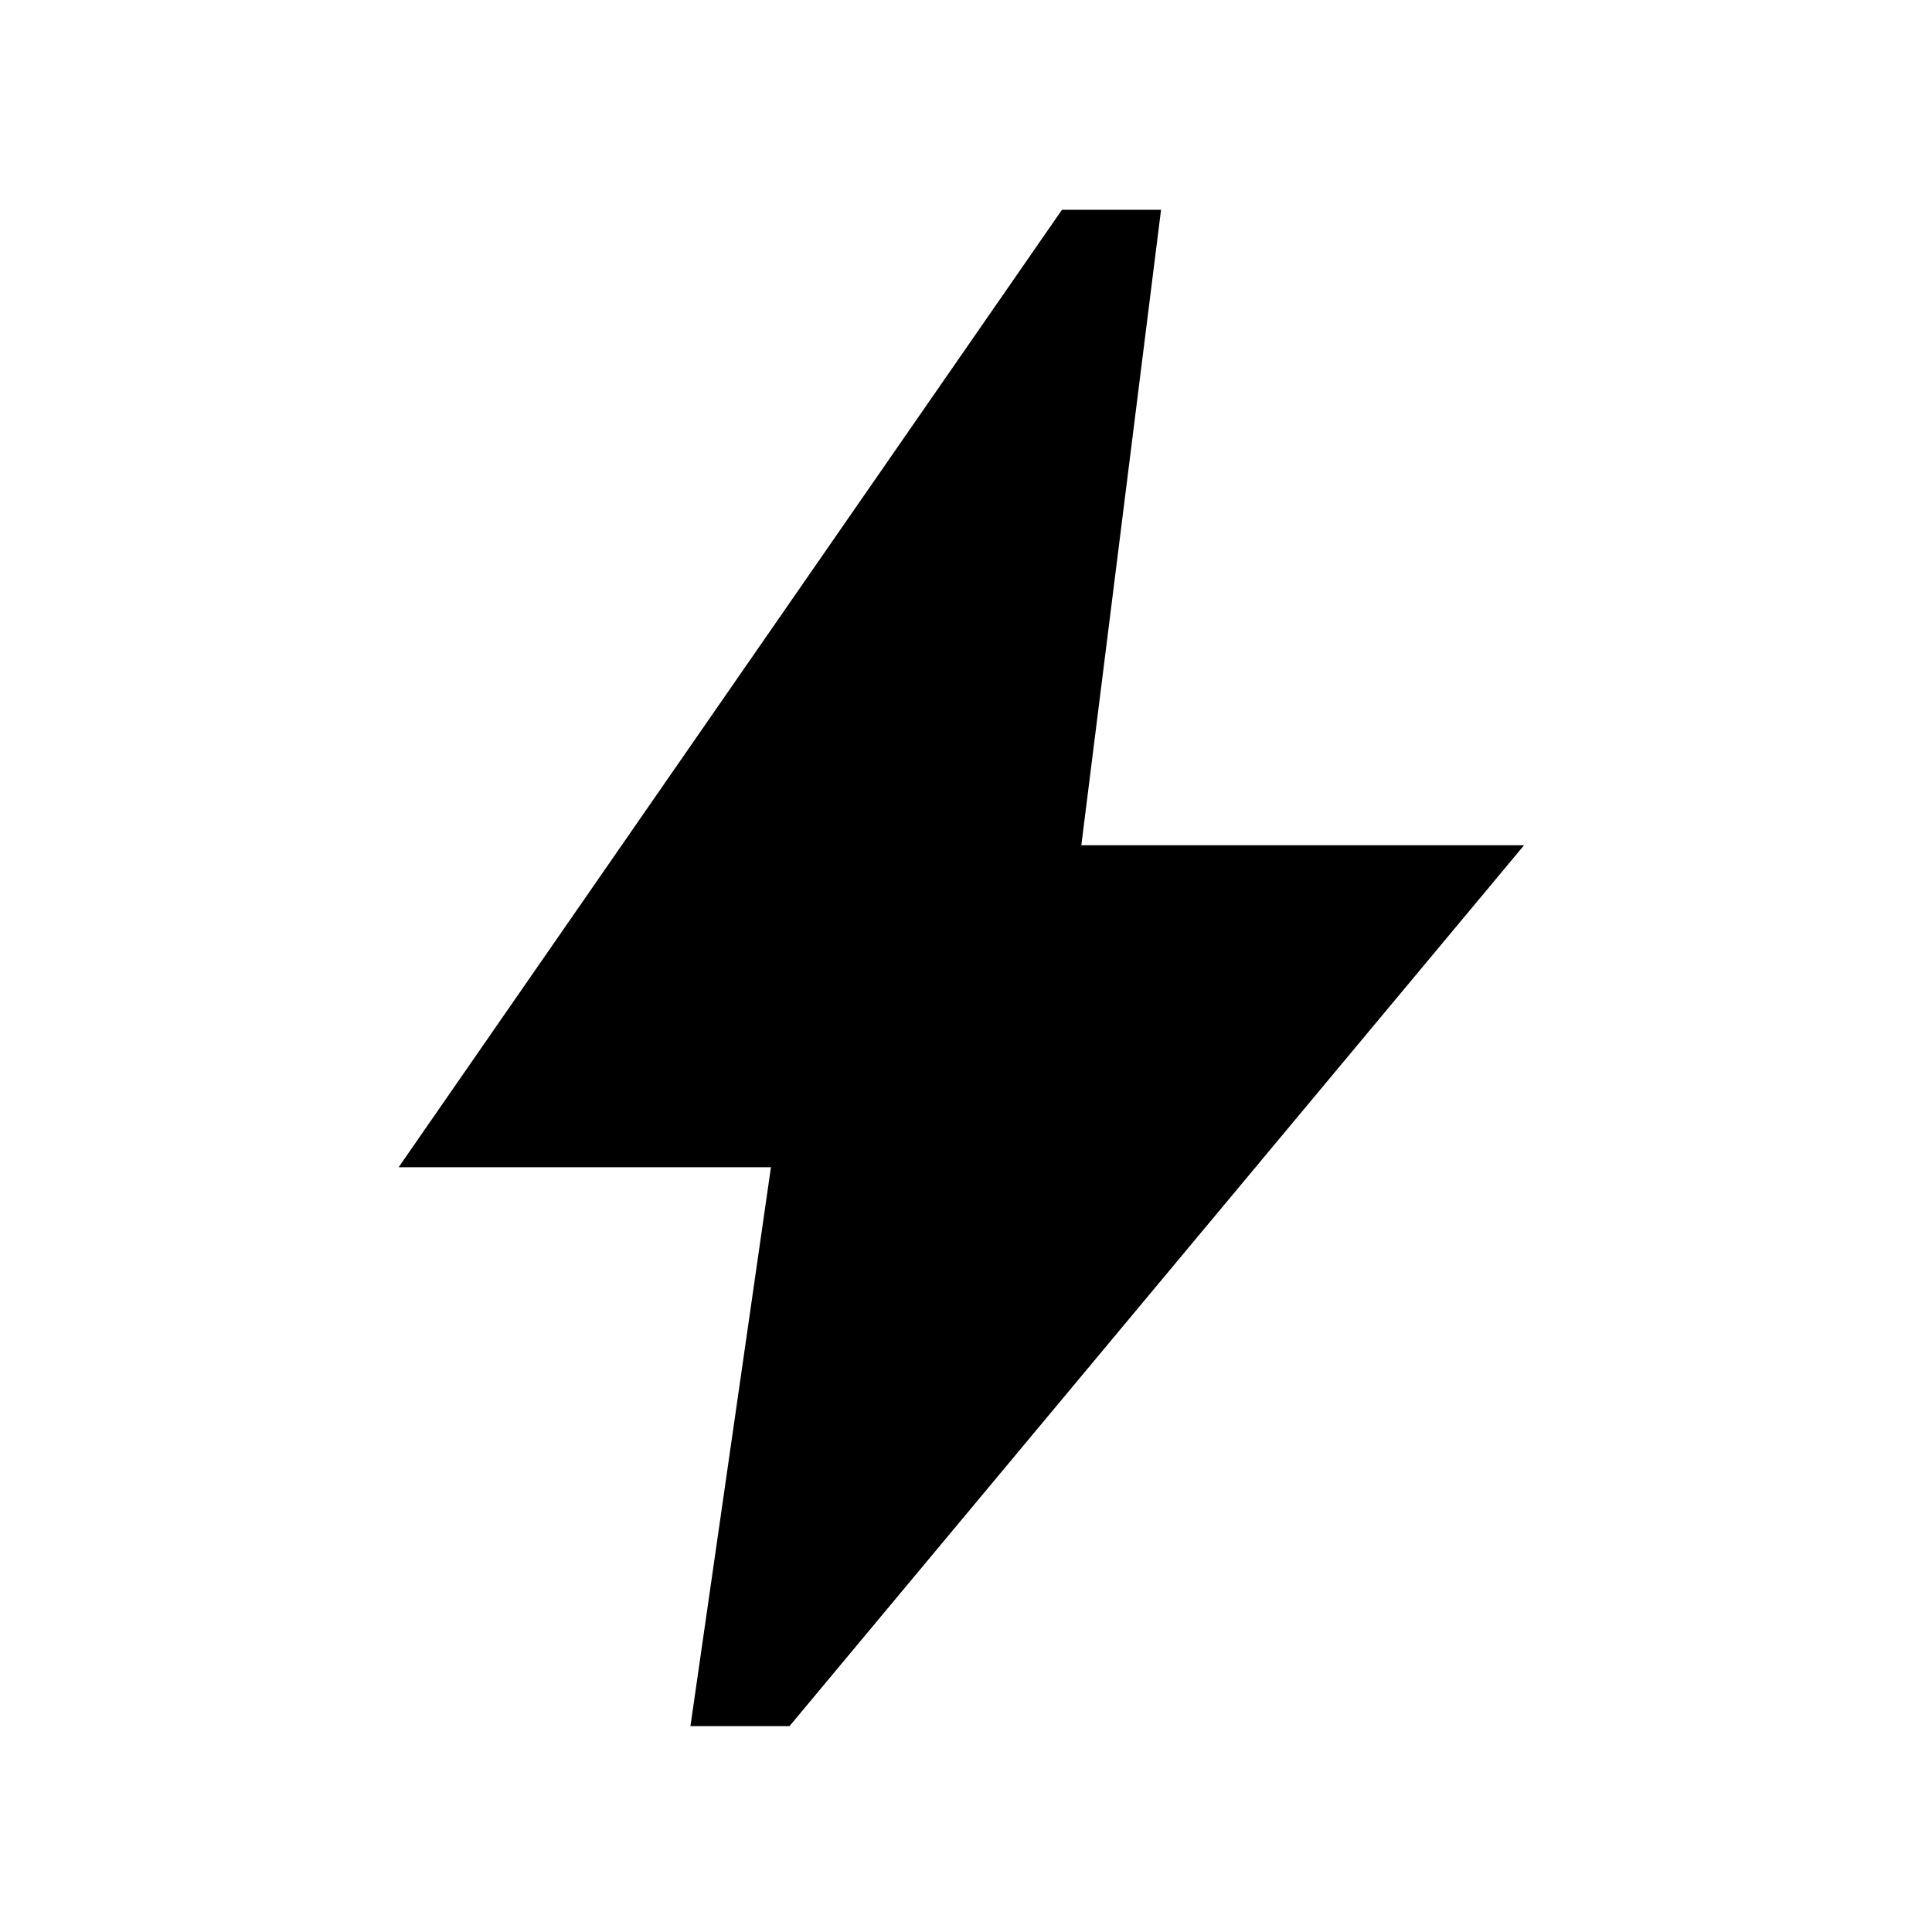
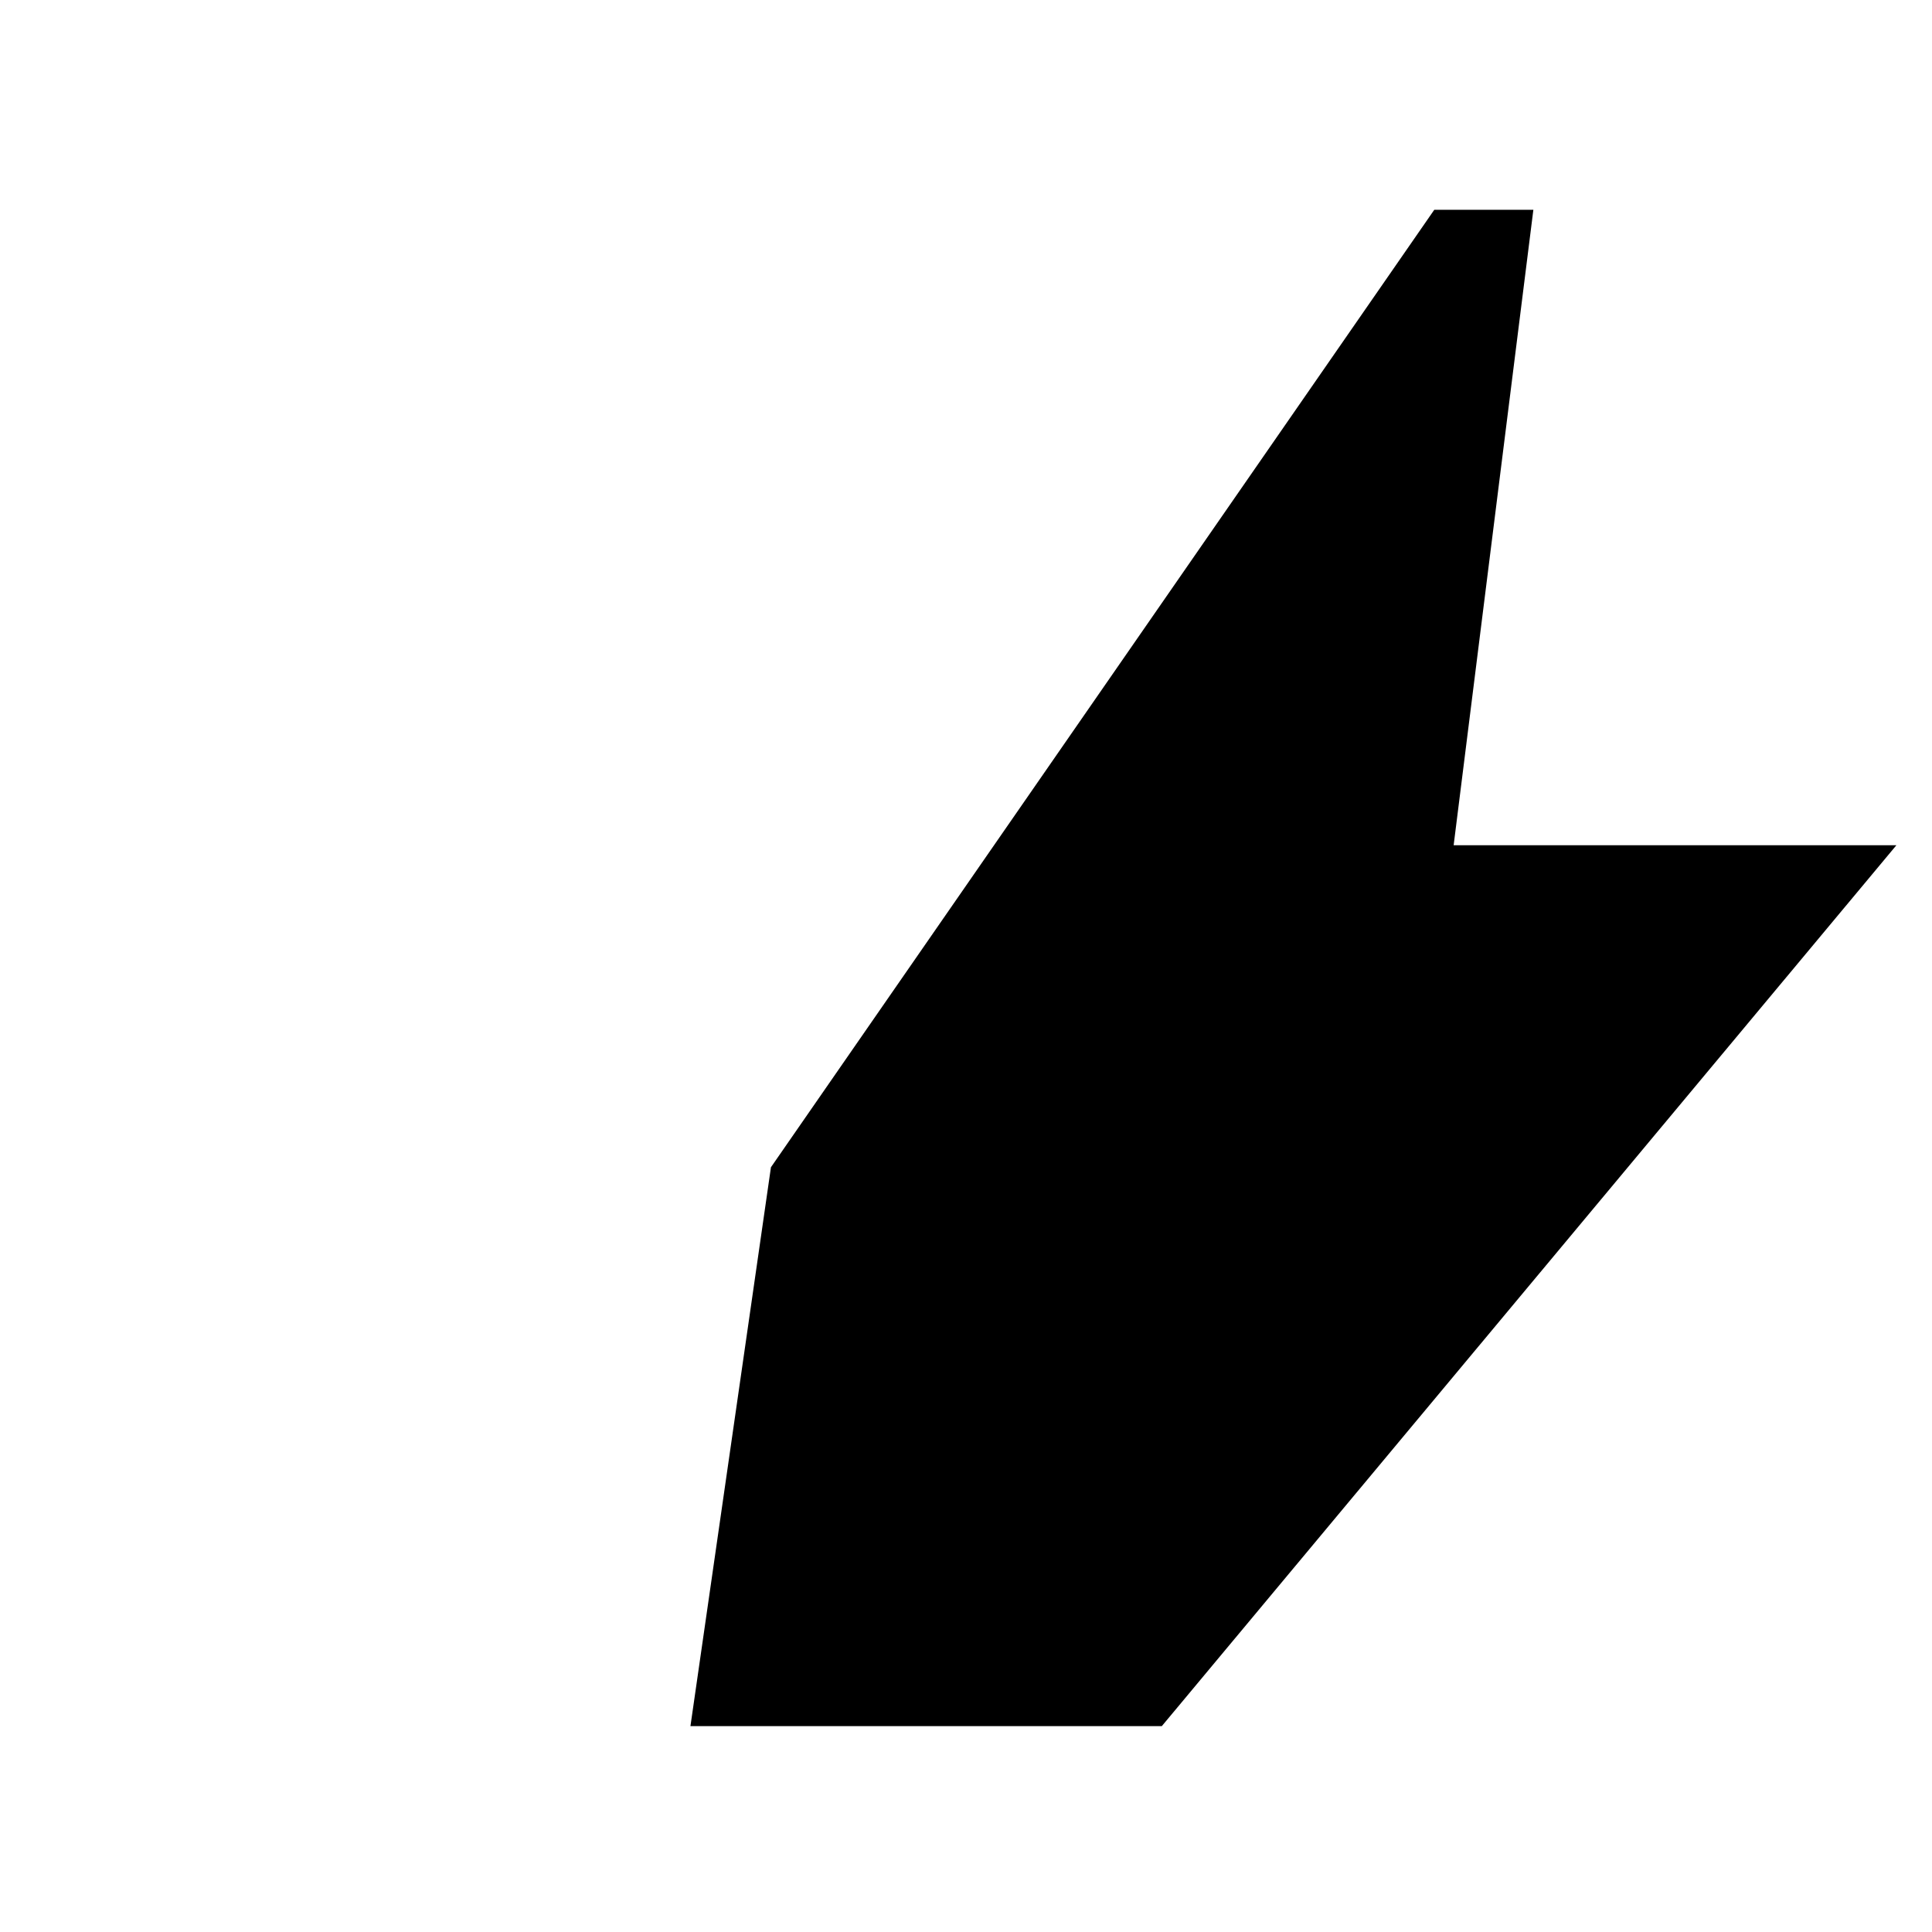
<svg xmlns="http://www.w3.org/2000/svg" height="24" viewBox="0 -960 960 960" width="24">
-   <path d="m343.079-102.309 40-277.692H198.08l329.613-475.766h49.228l-39.615 315.768h219.999l-364.998 437.69h-49.228Z" />
+   <path d="m343.079-102.309 40-277.692l329.613-475.766h49.228l-39.615 315.768h219.999l-364.998 437.69h-49.228Z" />
</svg>